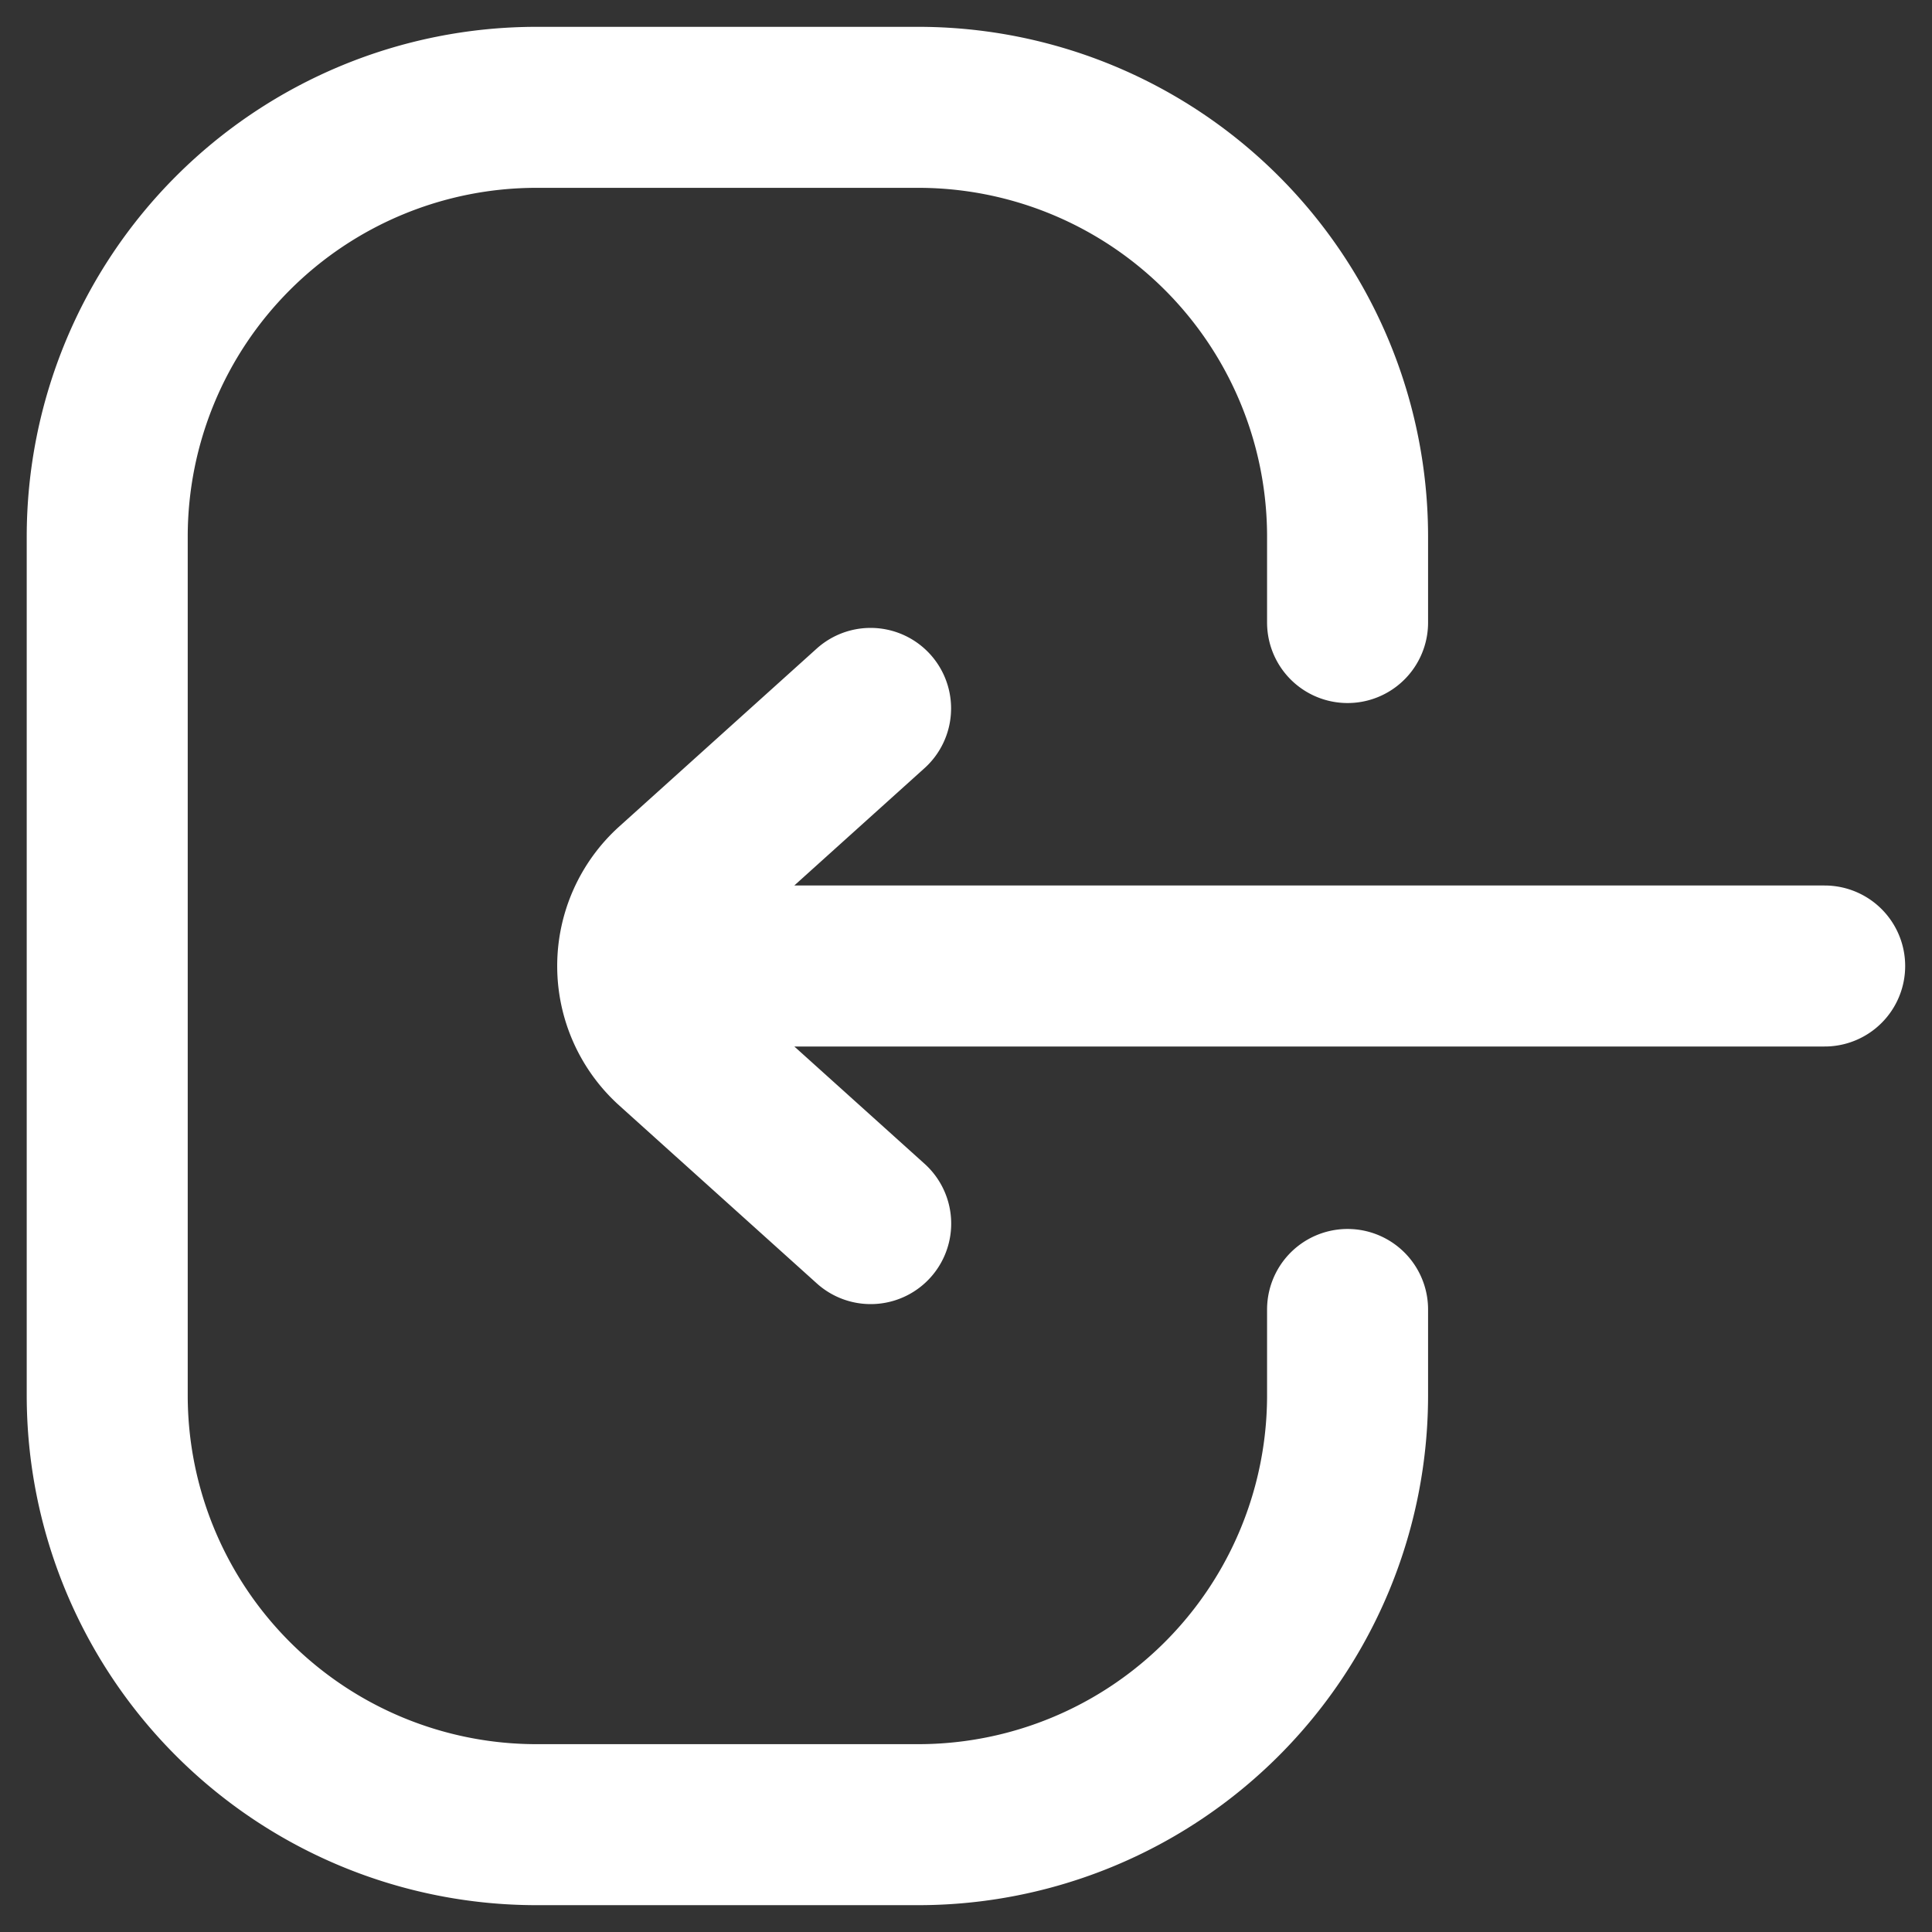
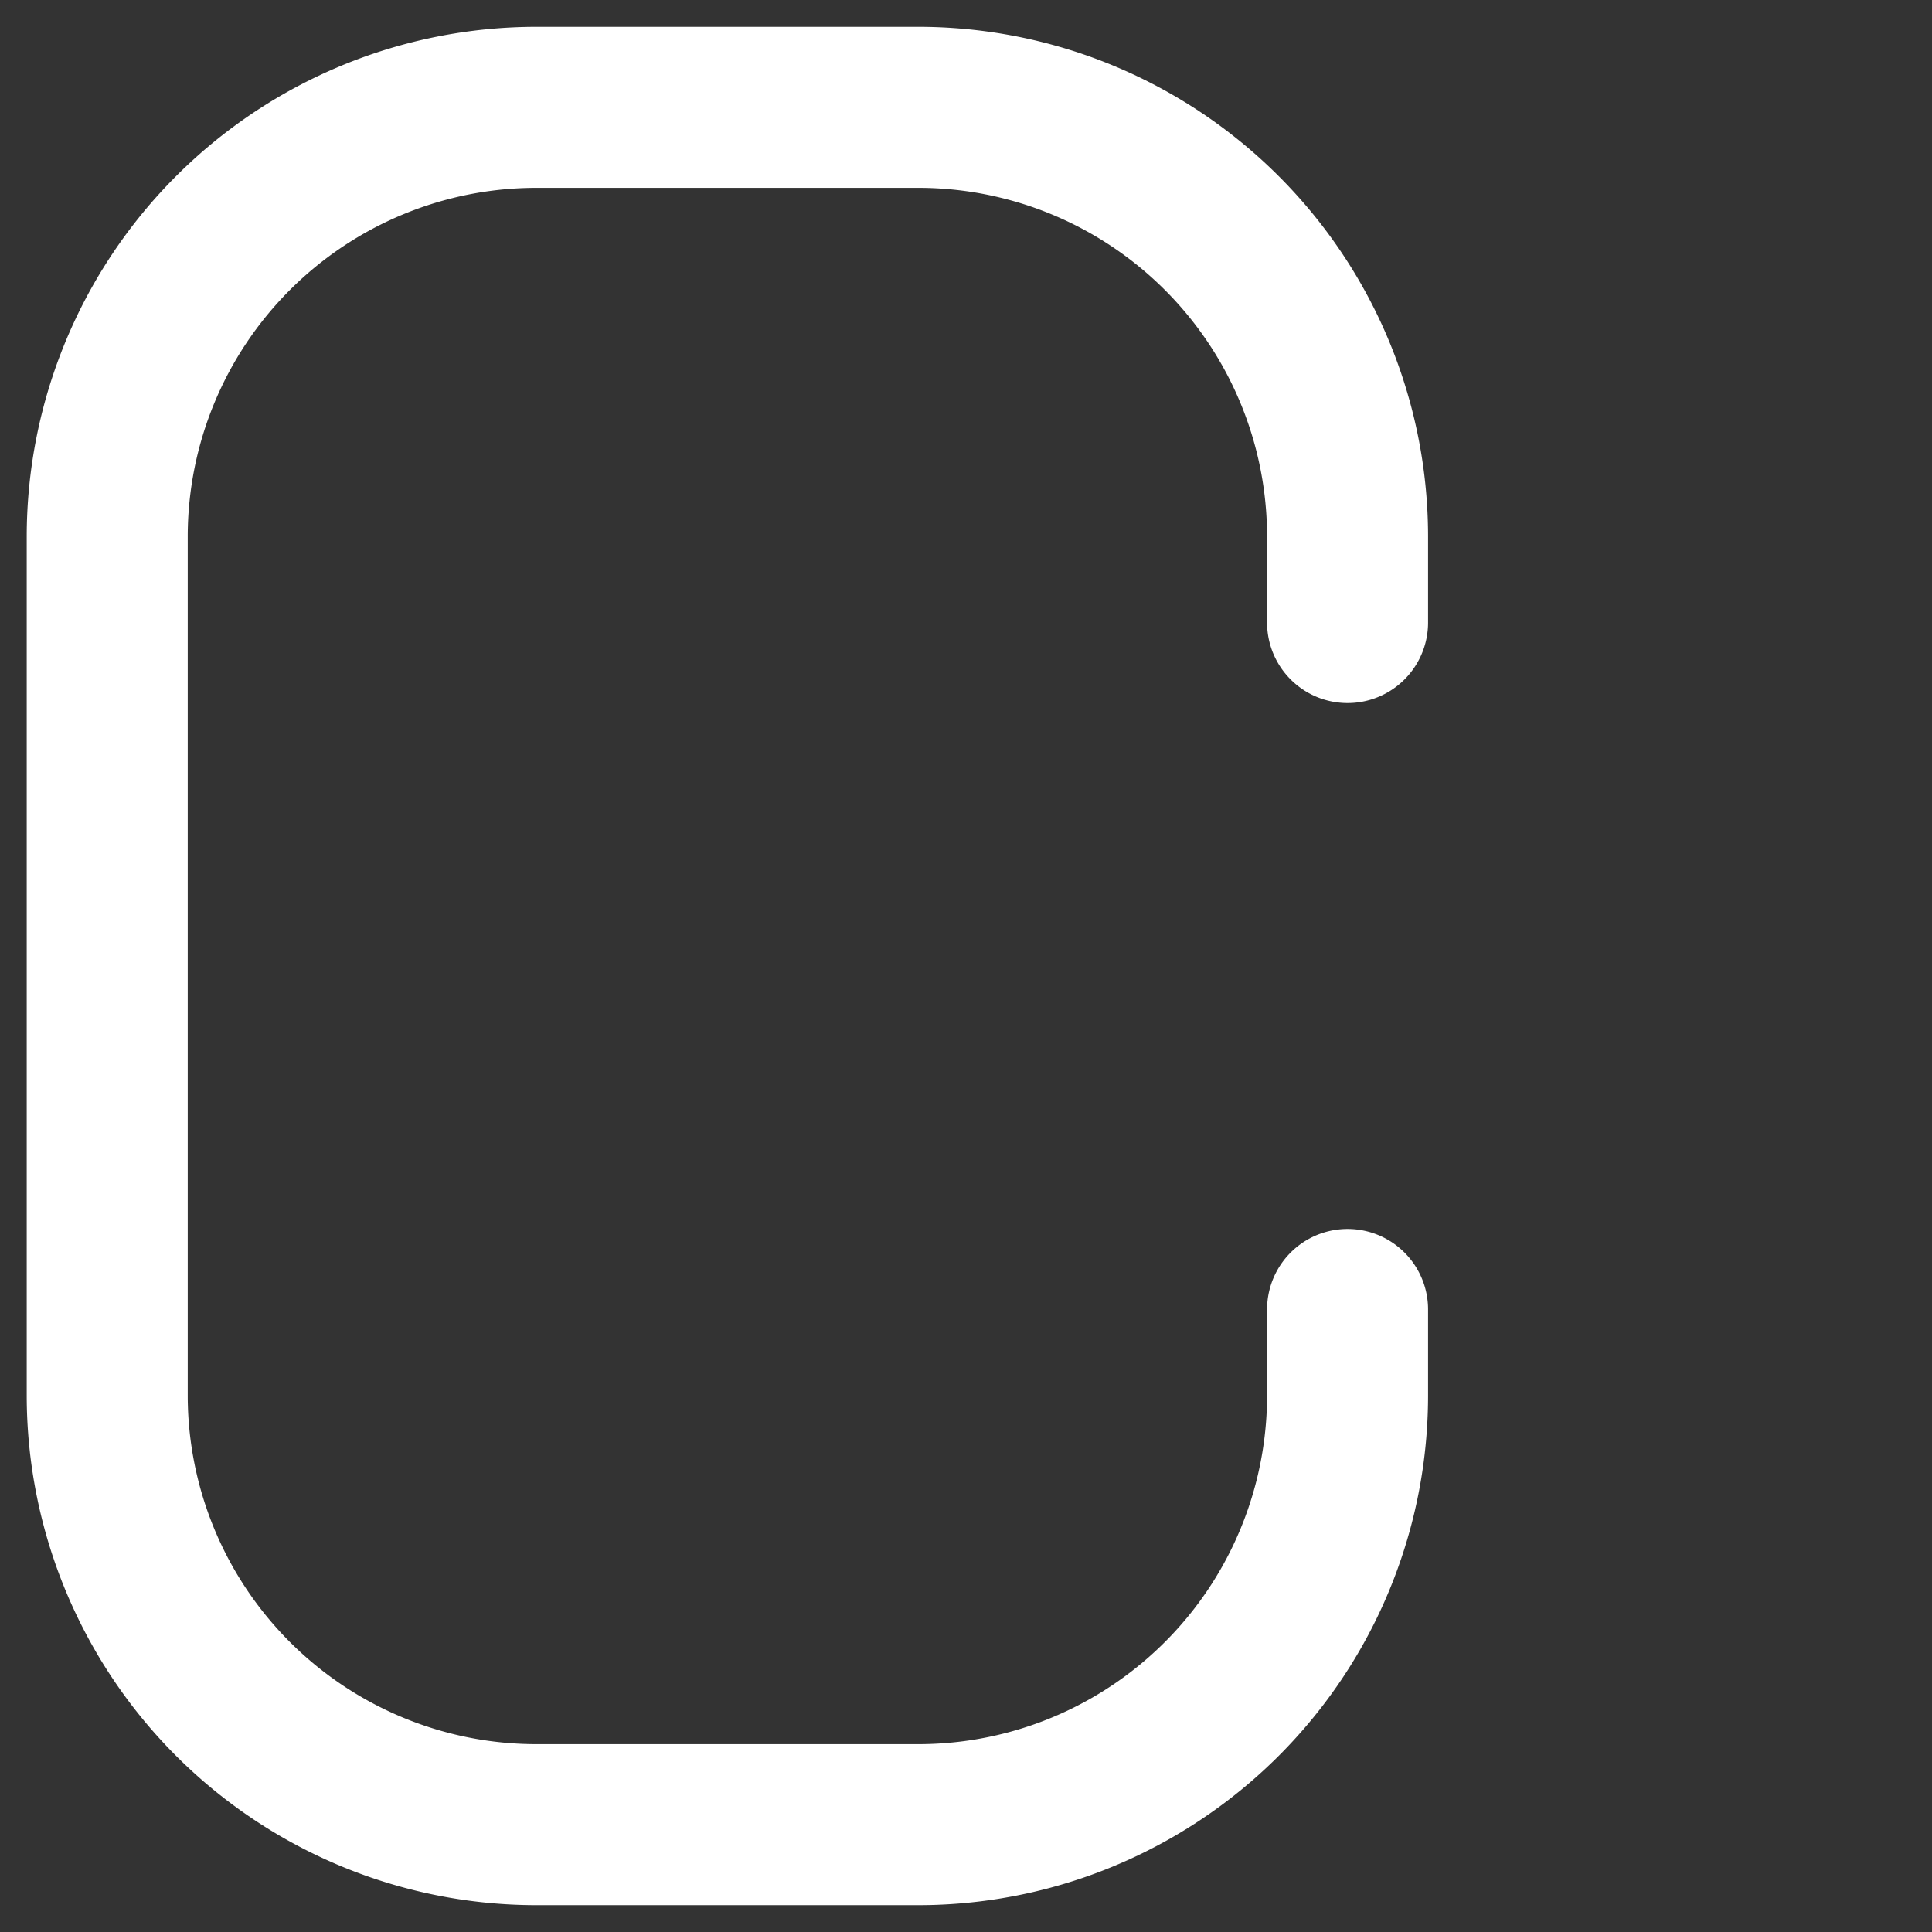
<svg xmlns="http://www.w3.org/2000/svg" viewBox="0 0 18 18" fill="none">
  <rect x="0" y="0" width="18" height="18" fill="#333333" stroke="none" />
  <path d="M12.555 12.2v.8a4 4 0 01-4 4H4.999a4 4 0 01-4-4V5a4 4 0 014-4h3.556a4 4 0 014 4v.8" stroke="#fff" stroke-width="1.5" stroke-linecap="round" />
-   <path d="M8.112 11.4l-1.84-1.657a1 1 0 010-1.486L8.111 6.6M6.333 9H17" stroke="#fff" stroke-width="1.5" stroke-linecap="round" />
</svg>